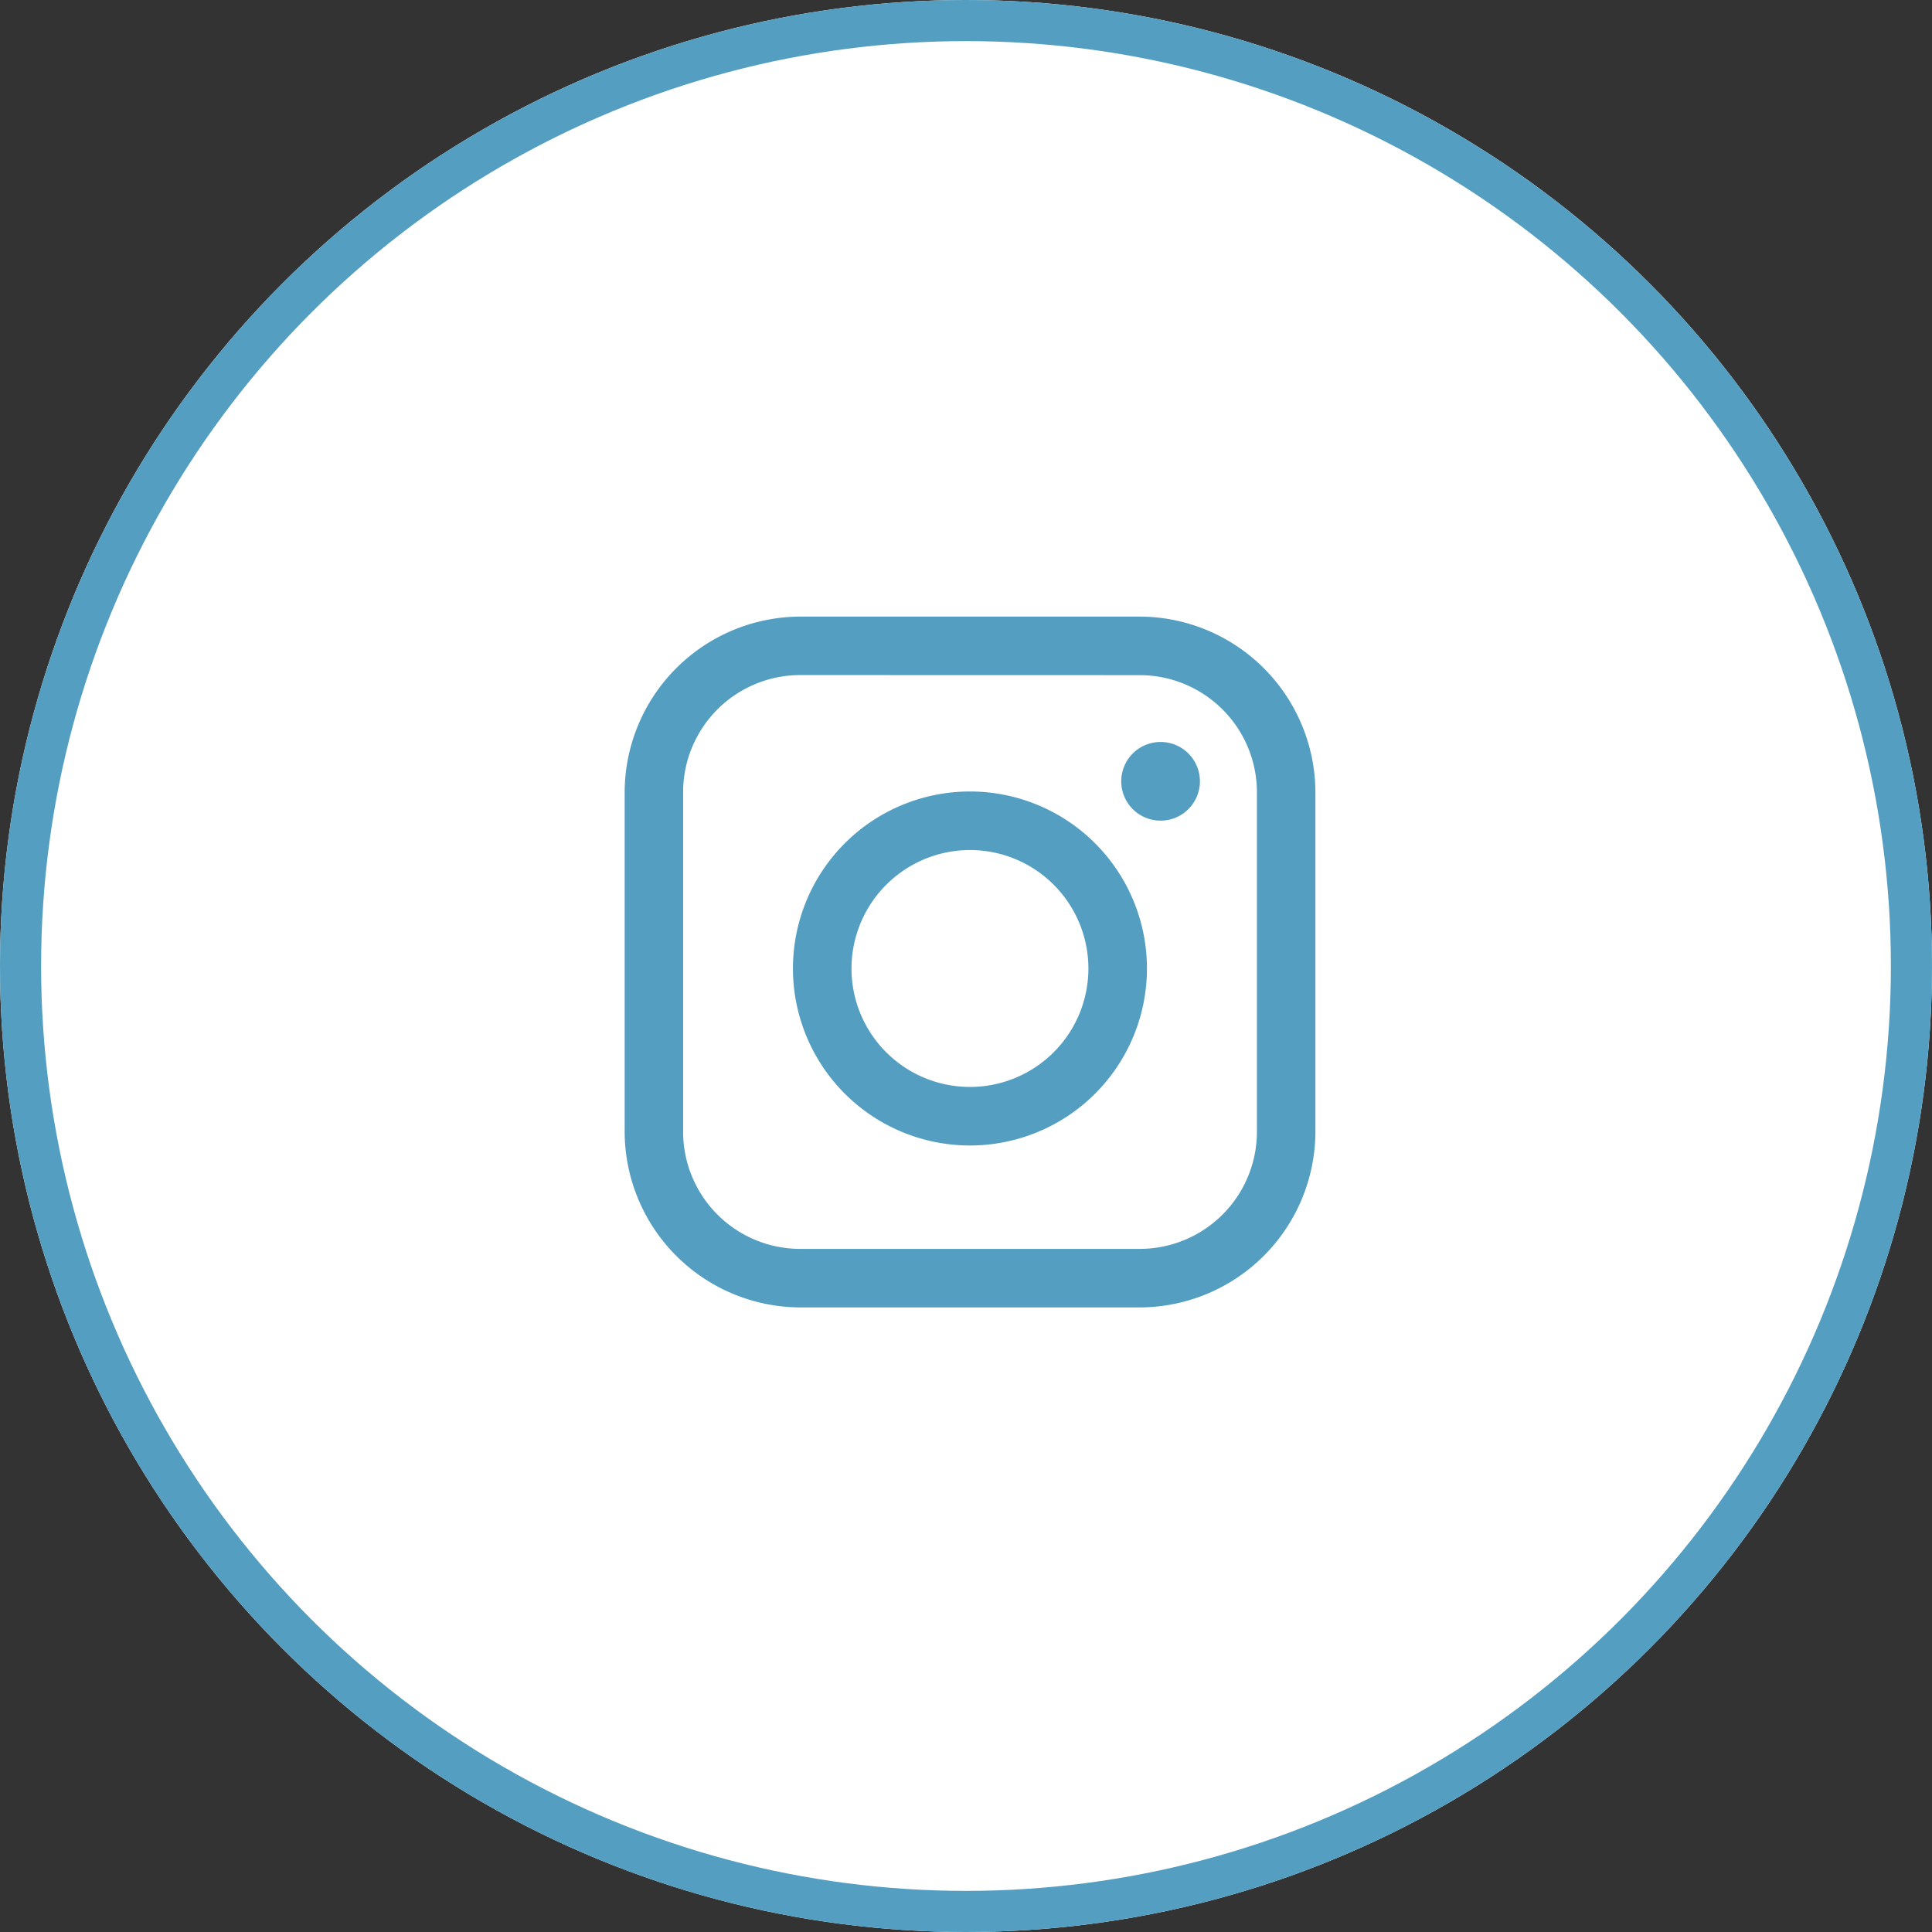
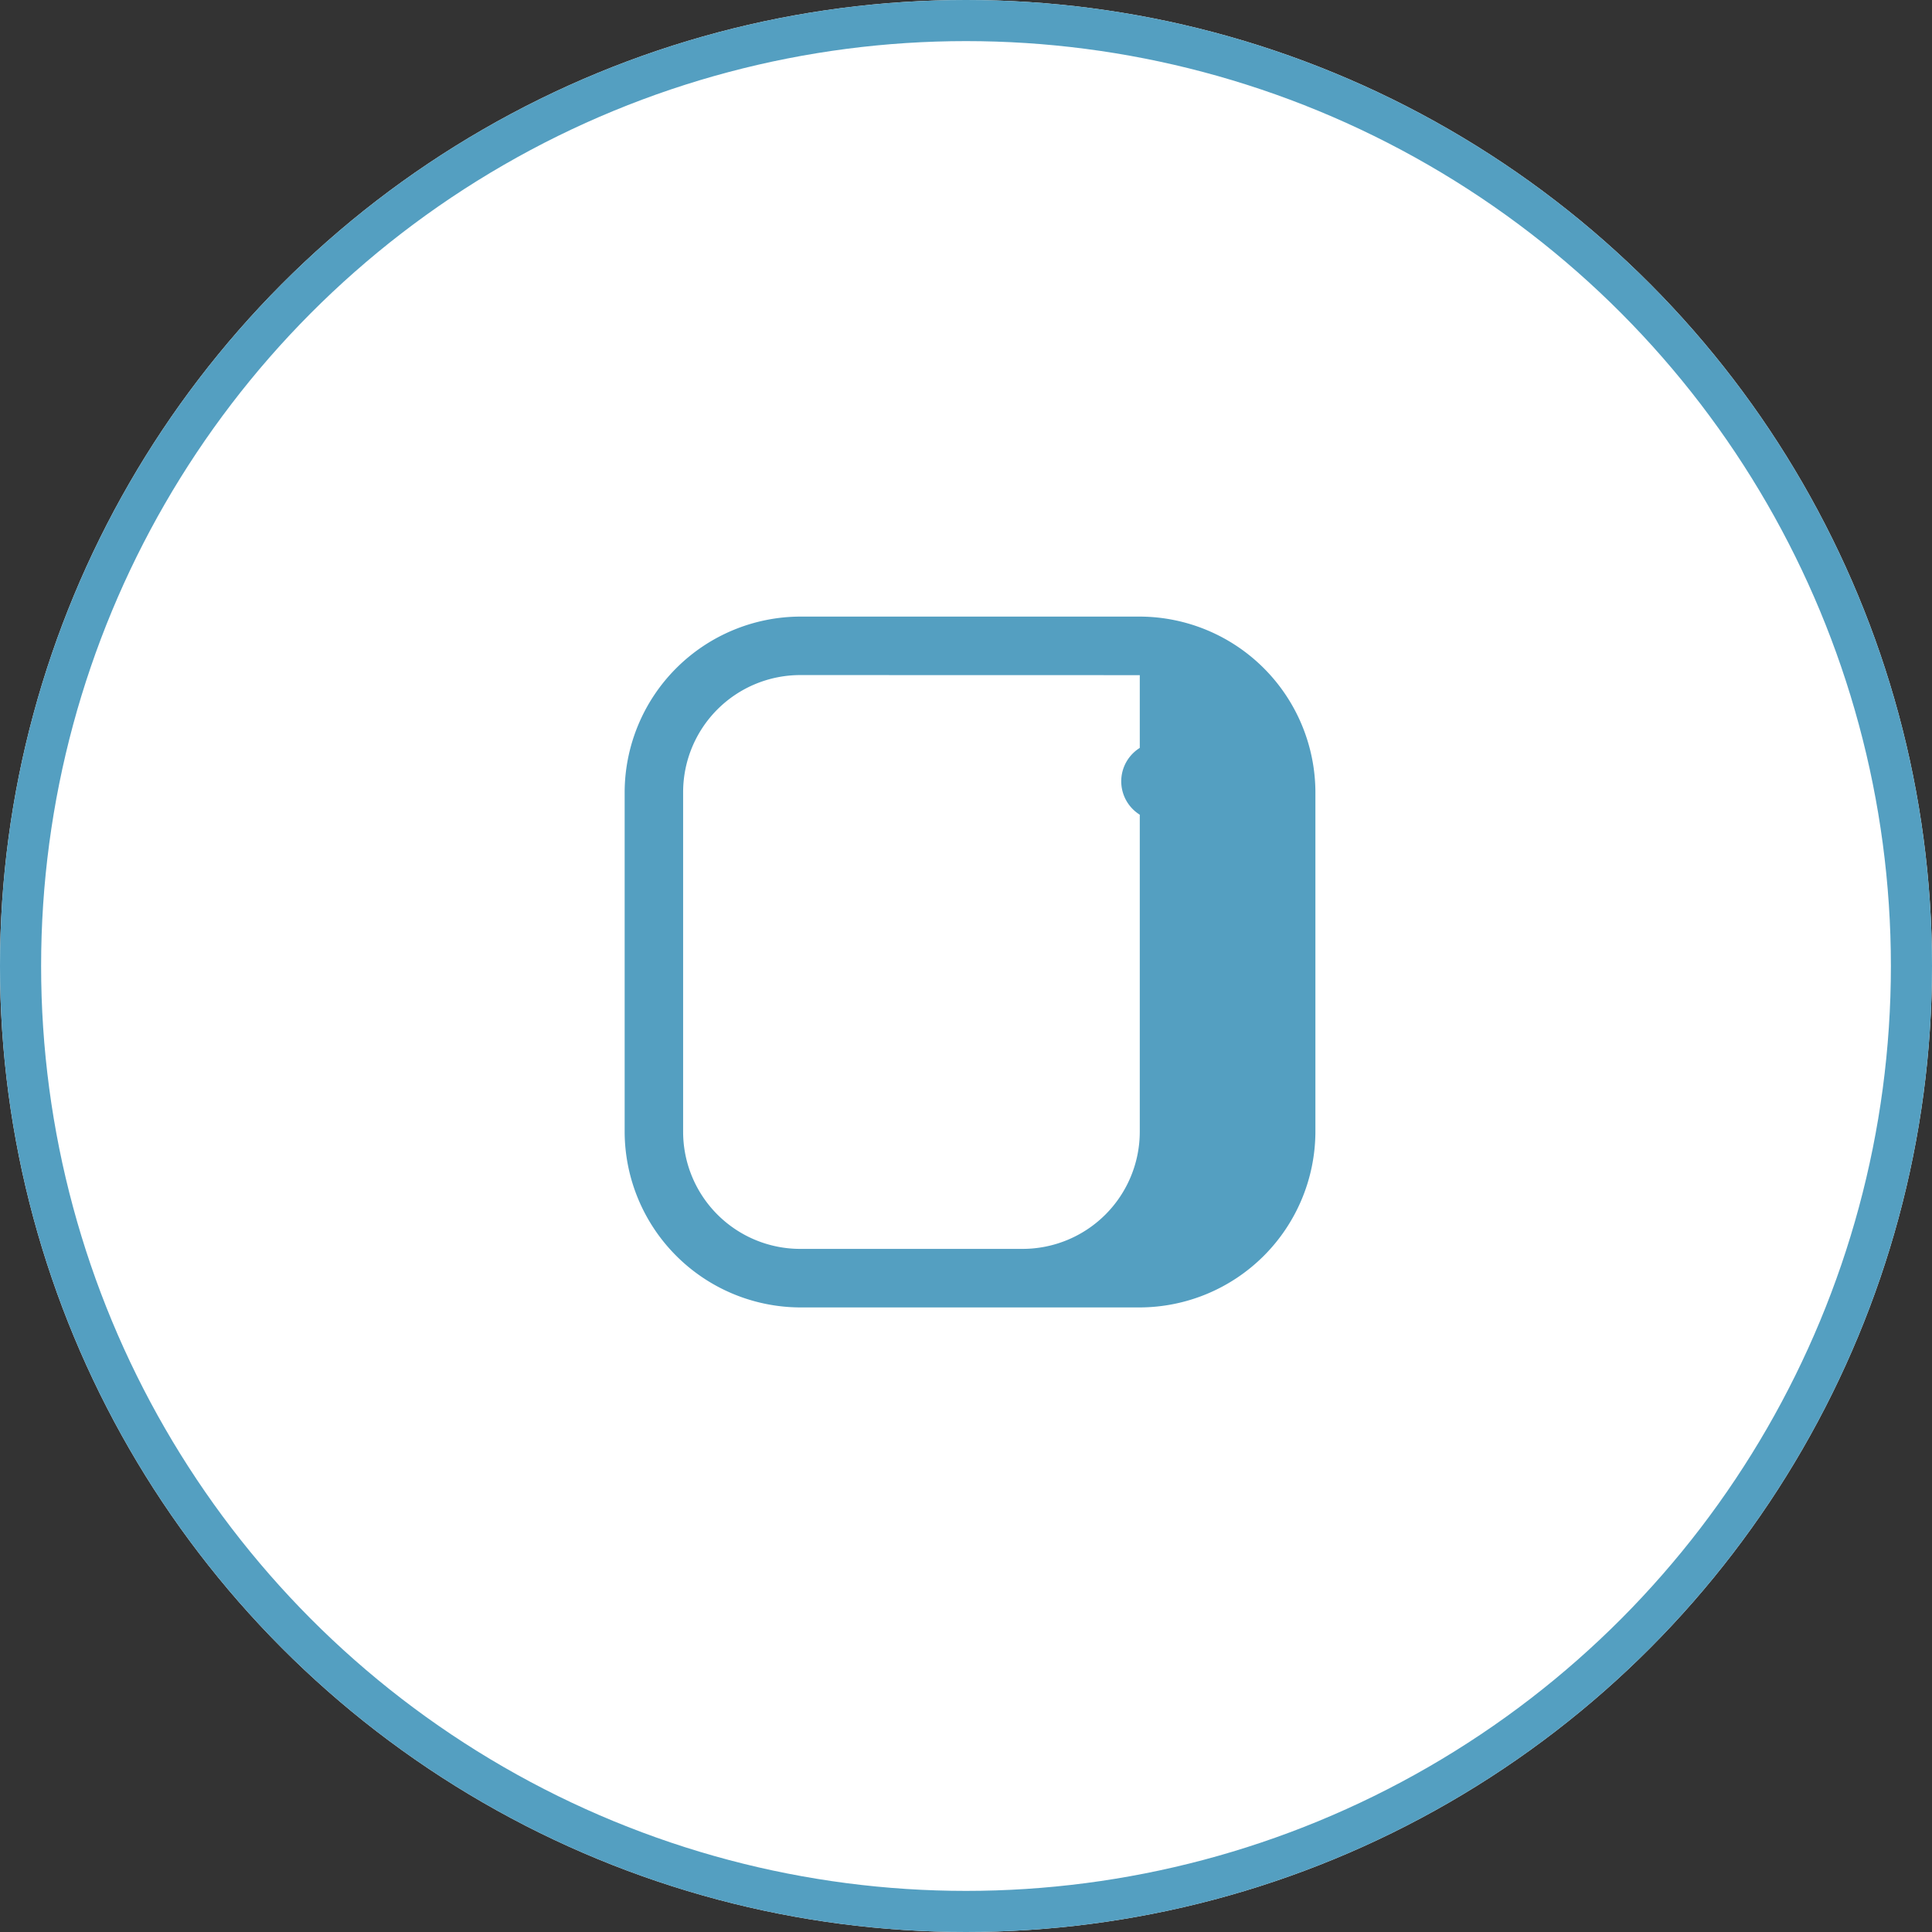
<svg xmlns="http://www.w3.org/2000/svg" id="camera" width="94" height="94" viewBox="0 0 94 94">
  <rect x="0" y="0" width="94" height="94" fill="#333333" stroke="none" />
  <g id="楕円形_192" data-name="楕円形 192" fill="#fff" stroke="#549fc1" stroke-width="2">
    <circle cx="47" cy="47" r="47" stroke="none" />
    <circle cx="47" cy="47" r="46" fill="none" />
  </g>
  <g id="グループ_58" data-name="グループ 58" transform="translate(-1250 -1027)">
    <g id="グループ_57" data-name="グループ 57" transform="translate(148 6.423)">
      <path id="パス_2773" data-name="パス 2773" d="M13.537,4.365a1.914,1.914,0,1,1-1.914-1.914,1.913,1.913,0,0,1,1.914,1.914" transform="translate(1146.844 1054.226)" fill="#549fc1" />
-       <path id="パス_2774" data-name="パス 2774" d="M25.063,2.849a5.705,5.705,0,0,1,5.7,5.7V25.064a5.706,5.706,0,0,1-5.7,5.7H8.545a5.7,5.7,0,0,1-5.7-5.7V8.545a5.7,5.7,0,0,1,5.7-5.7Zm0-2.849H8.545A8.571,8.571,0,0,0,0,8.545V25.064a8.572,8.572,0,0,0,8.545,8.548H25.063a8.572,8.572,0,0,0,8.545-8.548V8.545A8.571,8.571,0,0,0,25.063,0" transform="translate(1132.392 1050.577)" fill="#549fc1" />
-       <path id="パス_2775" data-name="パス 2775" d="M11.9,6.268a5.763,5.763,0,1,1-5.763,5.763A5.77,5.77,0,0,1,11.9,6.268m0-2.849a8.612,8.612,0,1,0,8.612,8.612A8.612,8.612,0,0,0,11.9,3.419" transform="translate(1137.292 1055.667)" fill="#549fc1" />
+       <path id="パス_2774" data-name="パス 2774" d="M25.063,2.849V25.064a5.706,5.706,0,0,1-5.7,5.7H8.545a5.7,5.7,0,0,1-5.7-5.7V8.545a5.7,5.7,0,0,1,5.7-5.7Zm0-2.849H8.545A8.571,8.571,0,0,0,0,8.545V25.064a8.572,8.572,0,0,0,8.545,8.548H25.063a8.572,8.572,0,0,0,8.545-8.548V8.545A8.571,8.571,0,0,0,25.063,0" transform="translate(1132.392 1050.577)" fill="#549fc1" />
    </g>
  </g>
</svg>